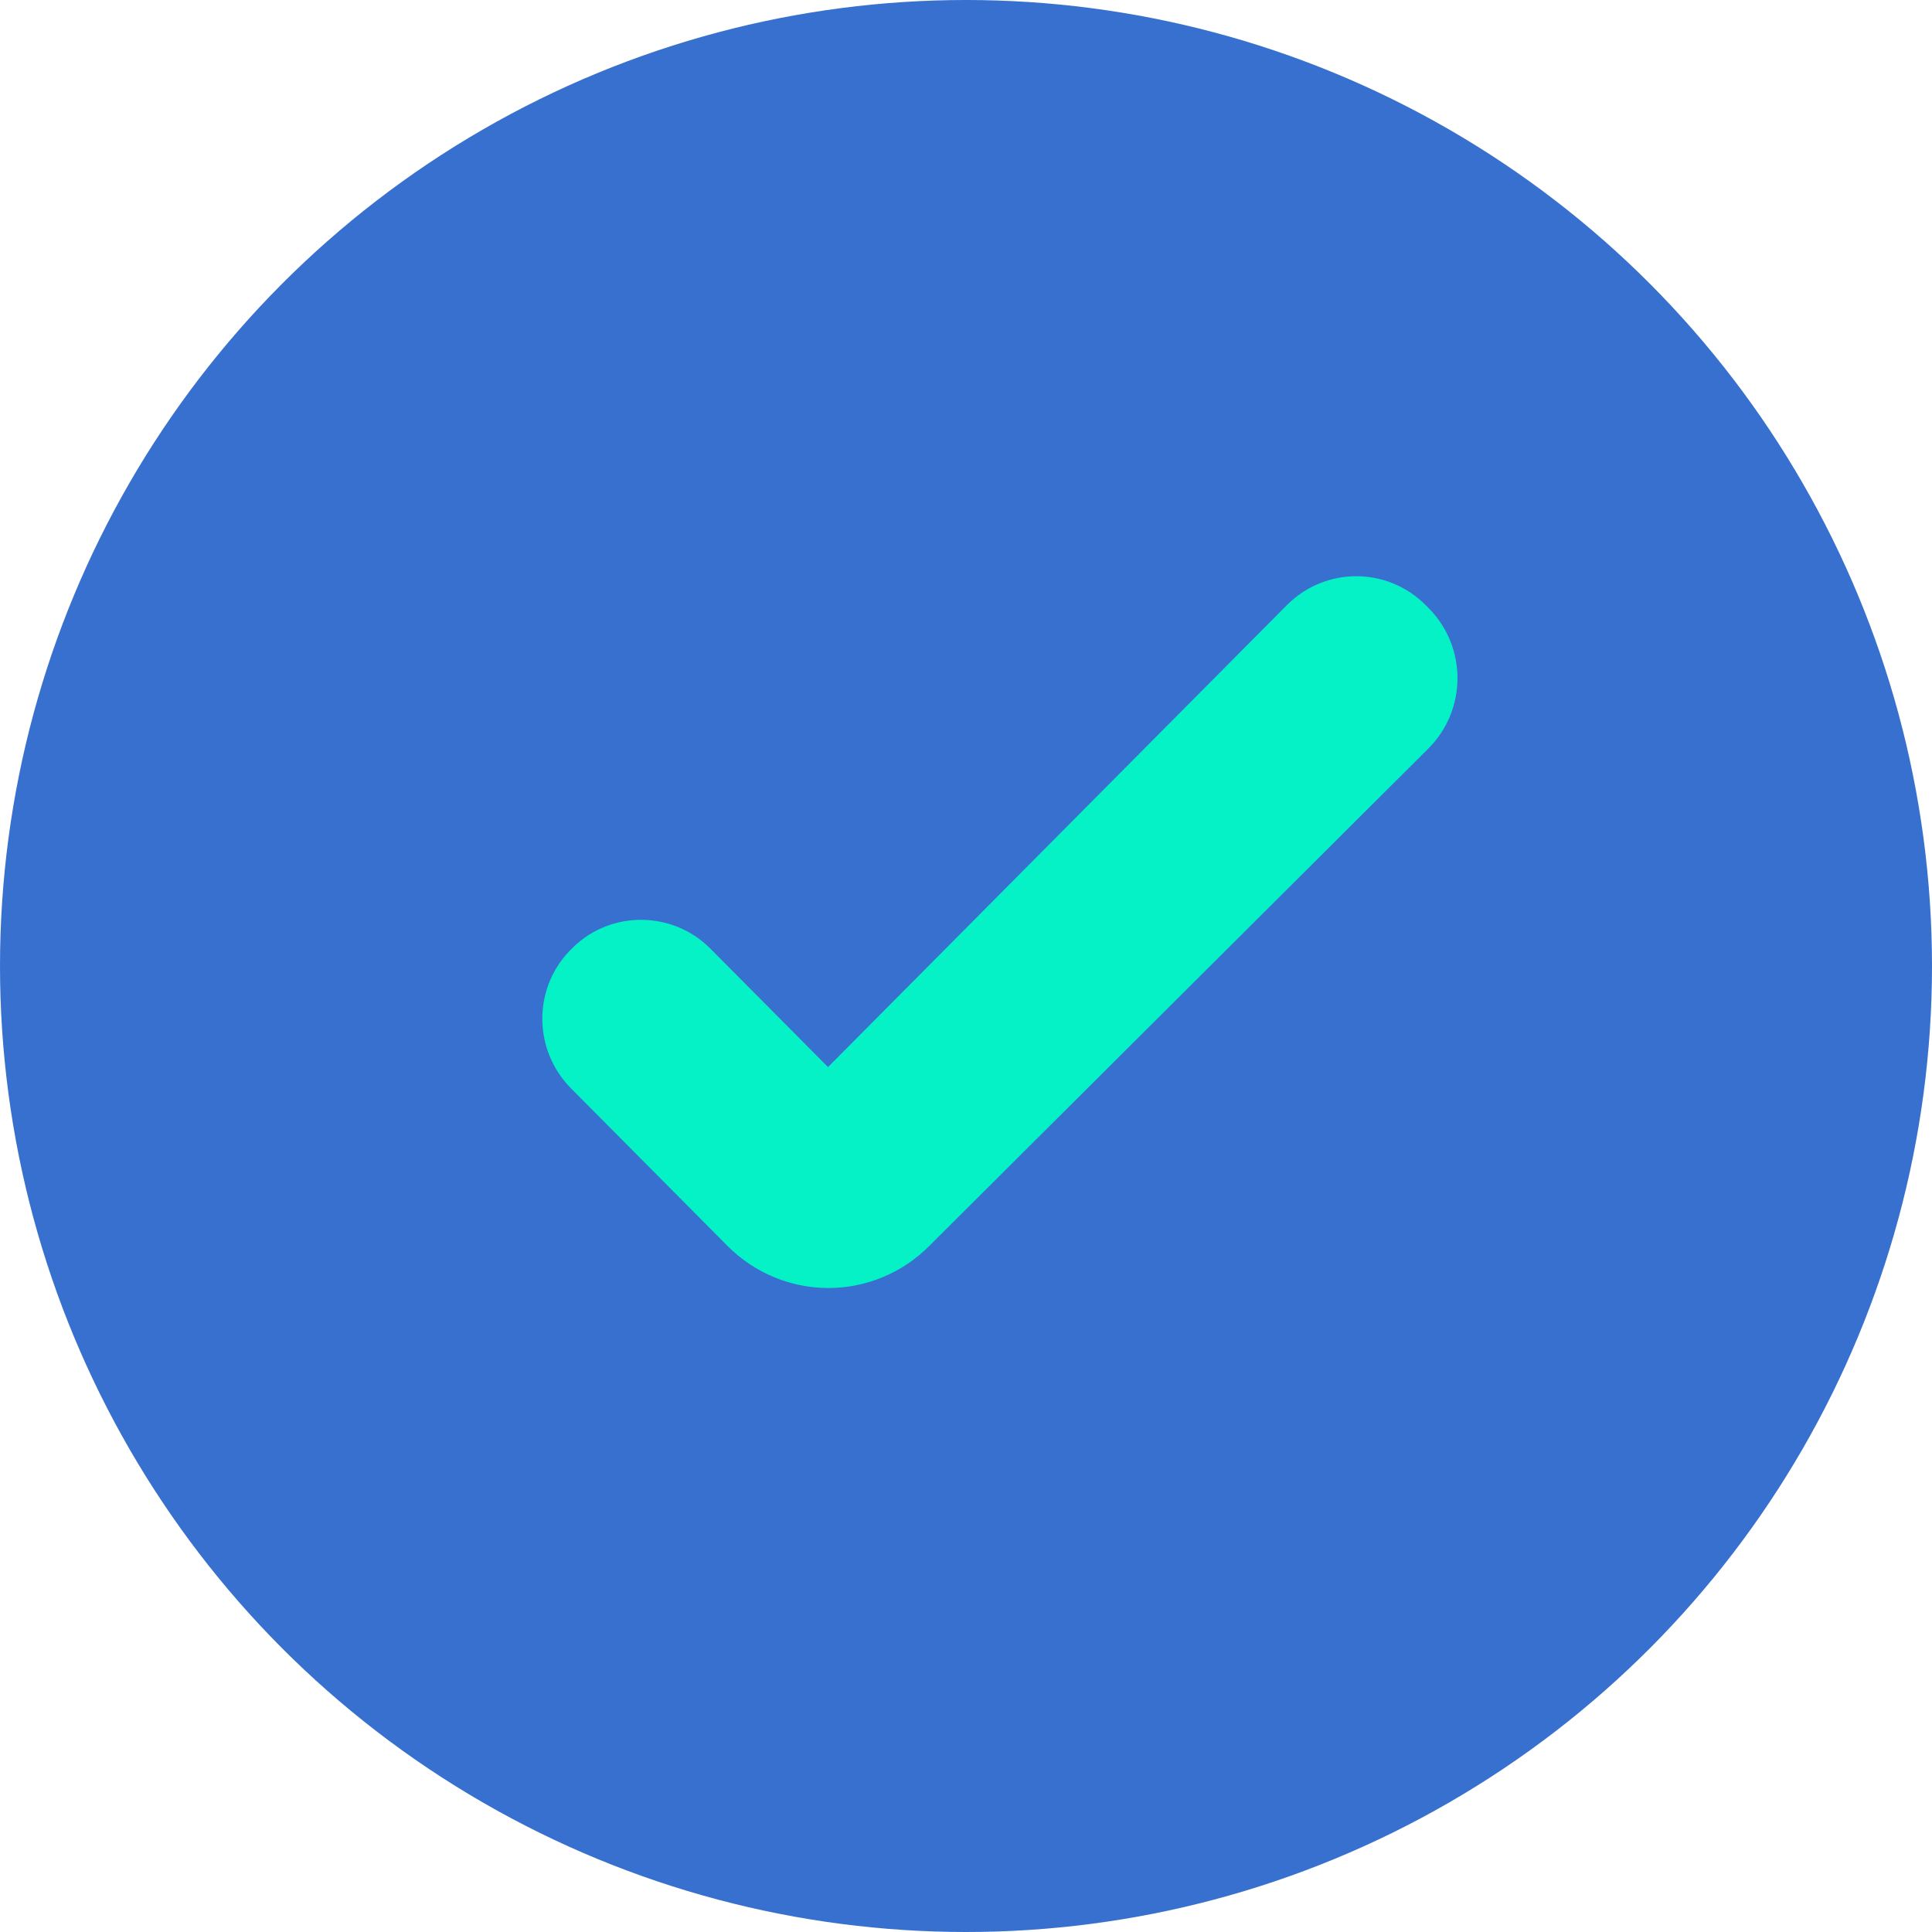
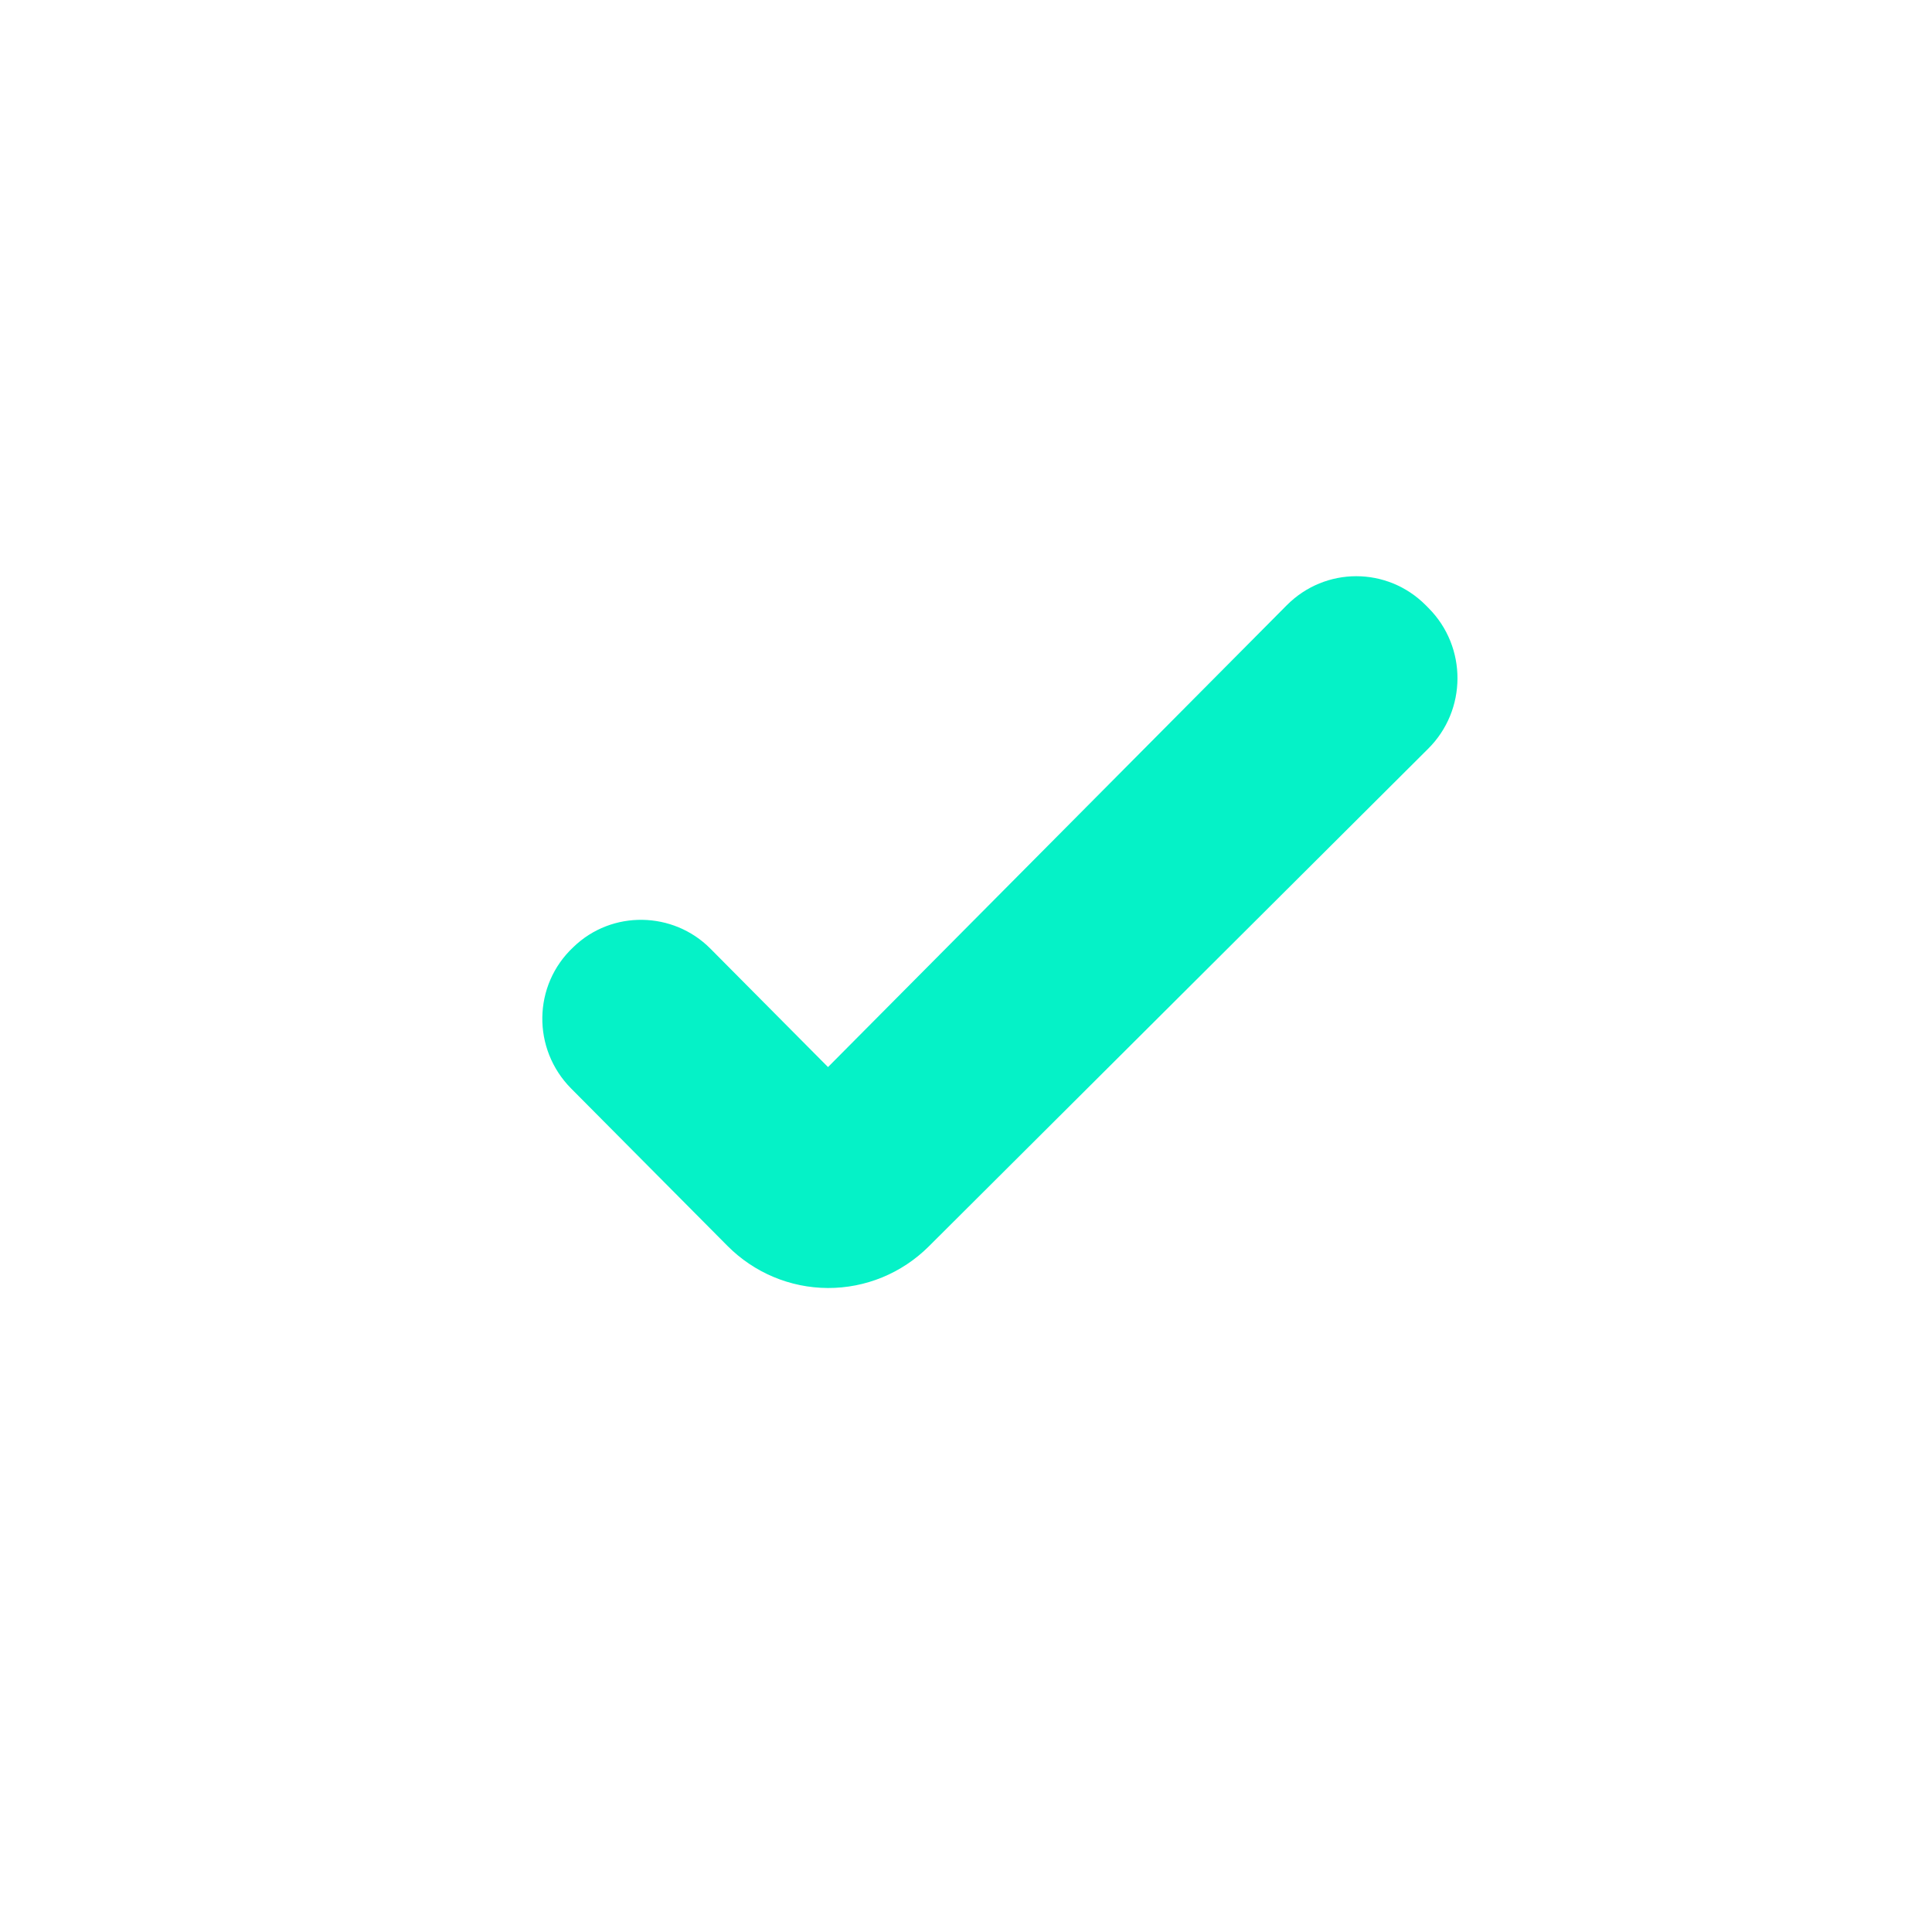
<svg xmlns="http://www.w3.org/2000/svg" width="57" height="57" viewBox="0 0 57 57" fill="none">
-   <circle cx="28.5" cy="28.5" r="28.5" fill="#3870CF" />
-   <path d="M27.397 36.778C26.605 37.565 25.537 38.004 24.425 38C23.313 37.996 22.248 37.549 21.462 36.757L16.853 32.117C15.695 30.952 15.716 29.066 16.916 27.943C18.052 26.841 19.862 26.884 20.957 27.986L24.429 31.482L37.962 17.858C39.099 16.714 40.93 16.714 42.066 17.858L42.15 17.943C43.287 19.087 43.287 20.951 42.129 22.096L27.397 36.778Z" fill="#05F2C7" />
+   <path d="M27.397 36.778C26.605 37.565 25.537 38.004 24.425 38C23.313 37.996 22.248 37.549 21.462 36.757L16.853 32.117C15.695 30.952 15.716 29.066 16.916 27.943C18.052 26.841 19.862 26.884 20.957 27.986L24.429 31.482L37.962 17.858C39.099 16.714 40.93 16.714 42.066 17.858L42.15 17.943C43.287 19.087 43.287 20.951 42.129 22.096L27.397 36.778" fill="#05F2C7" />
</svg>